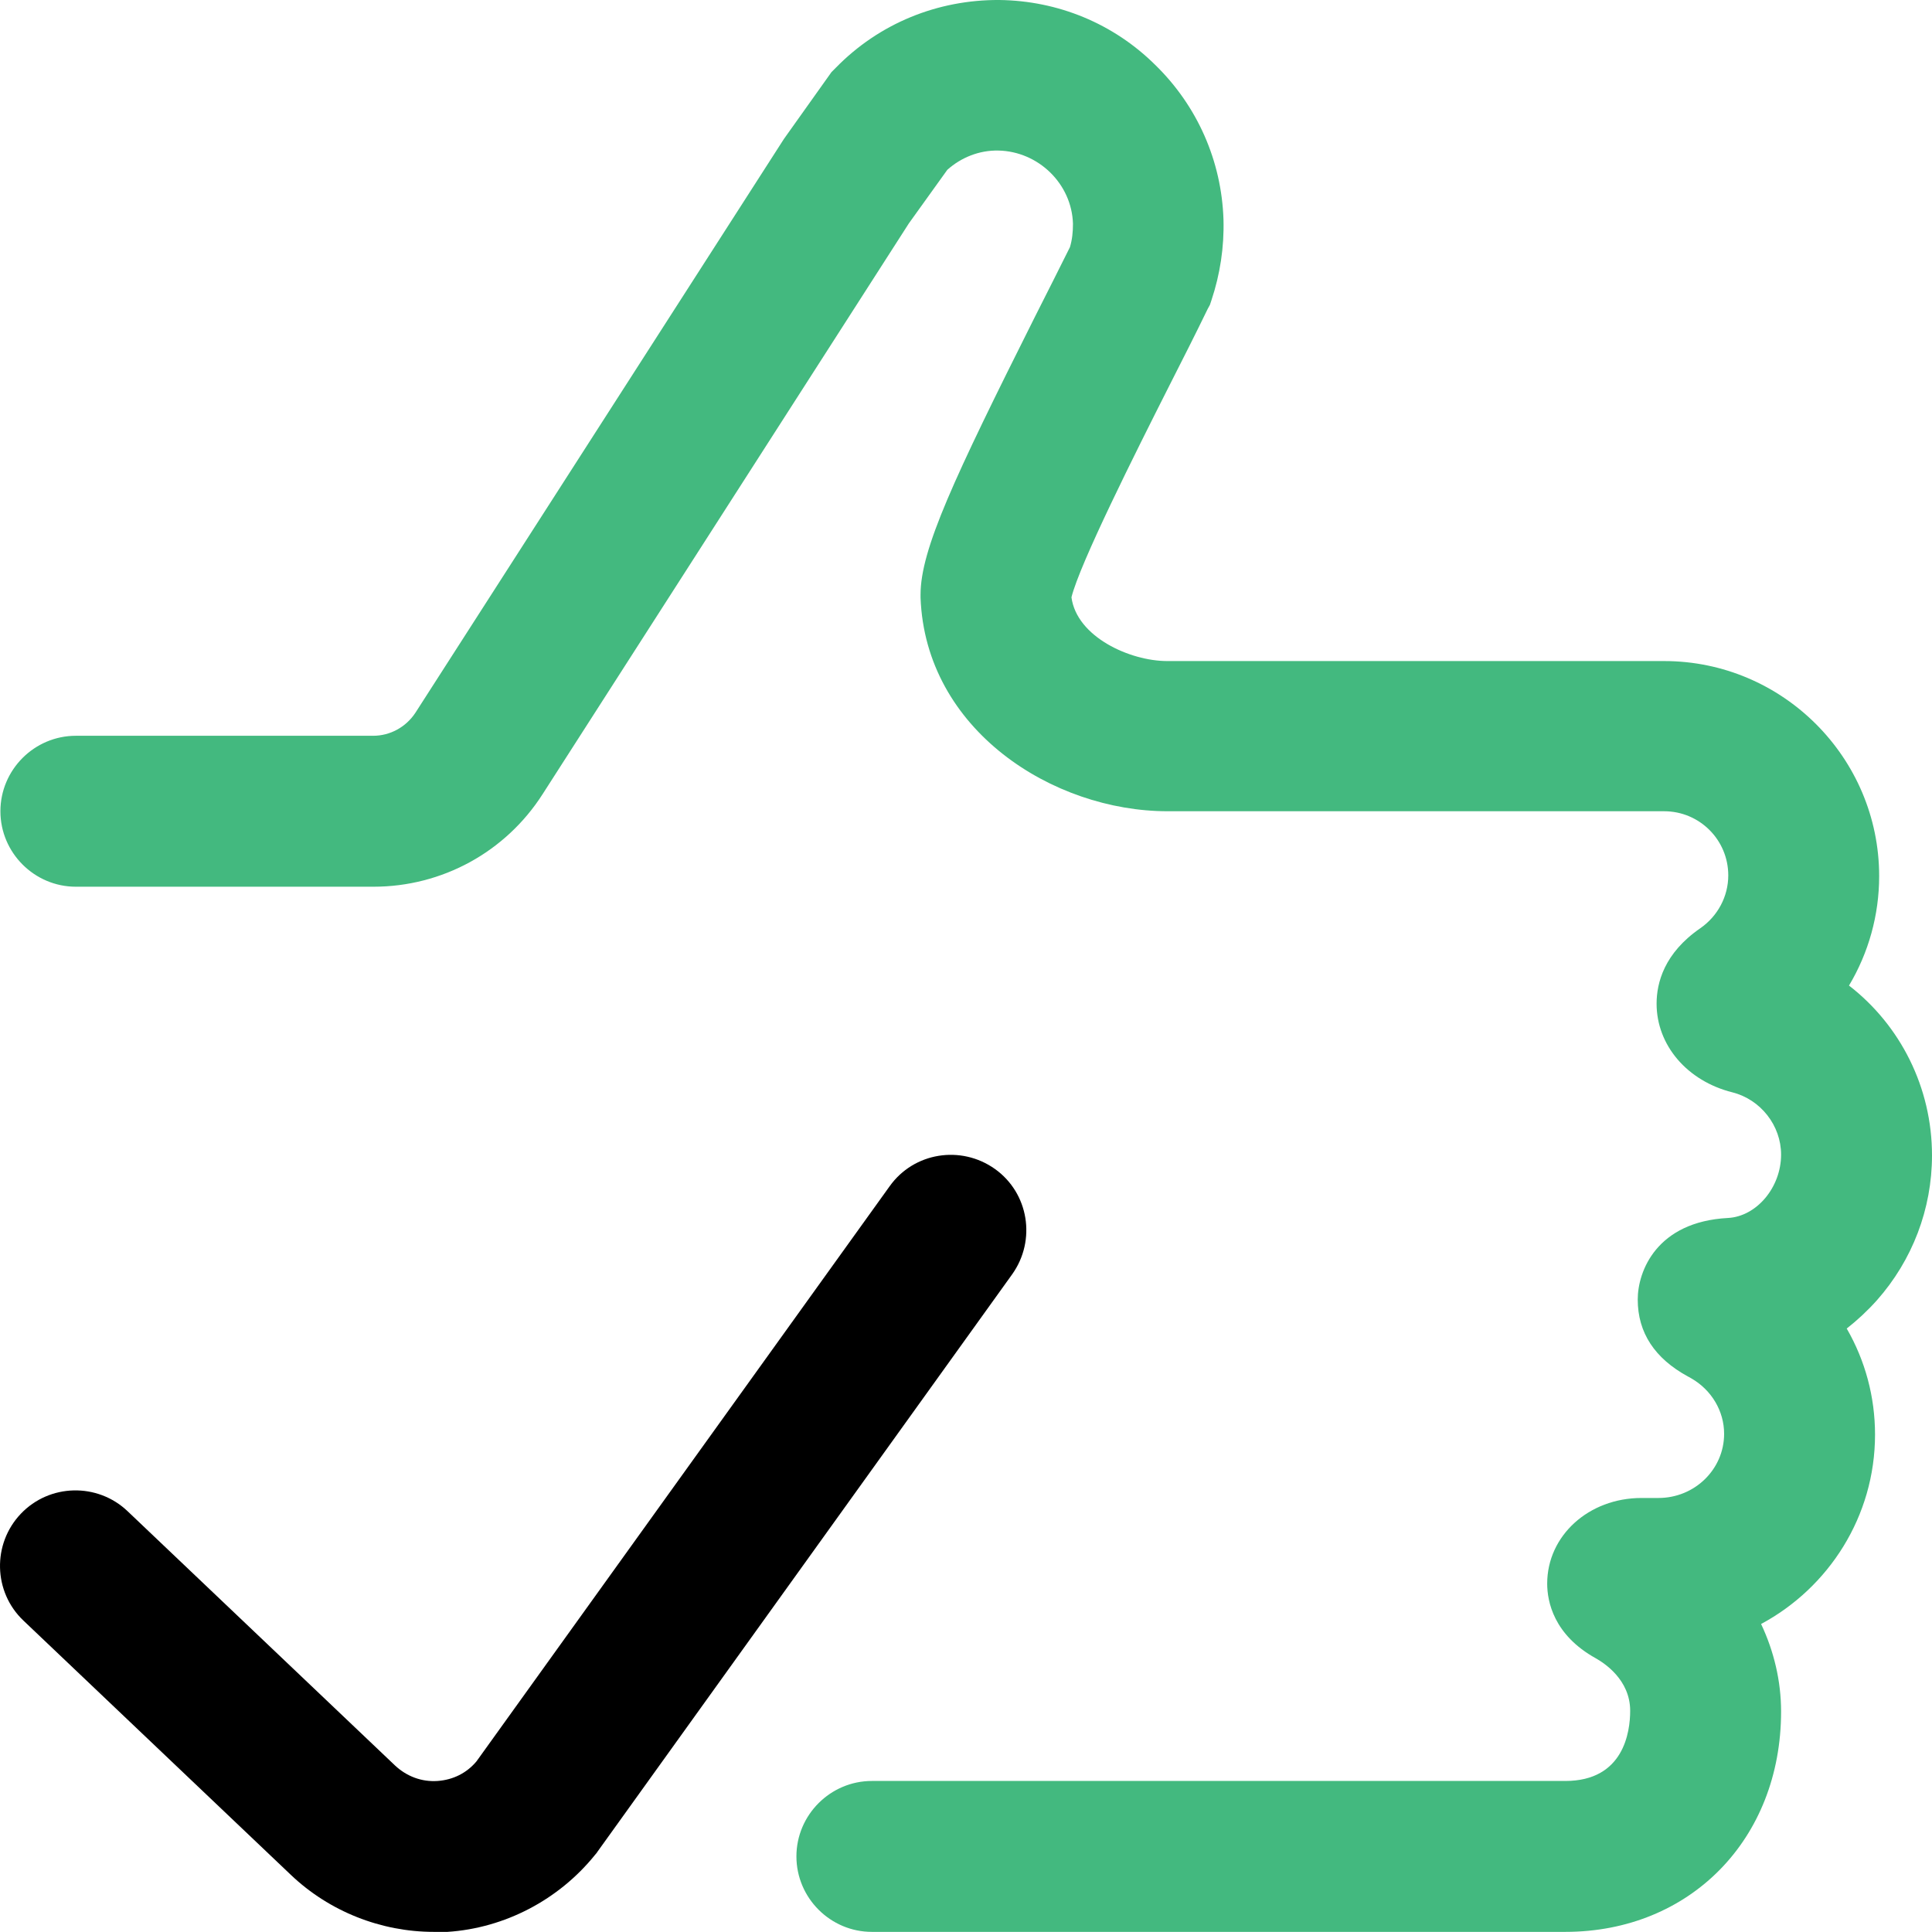
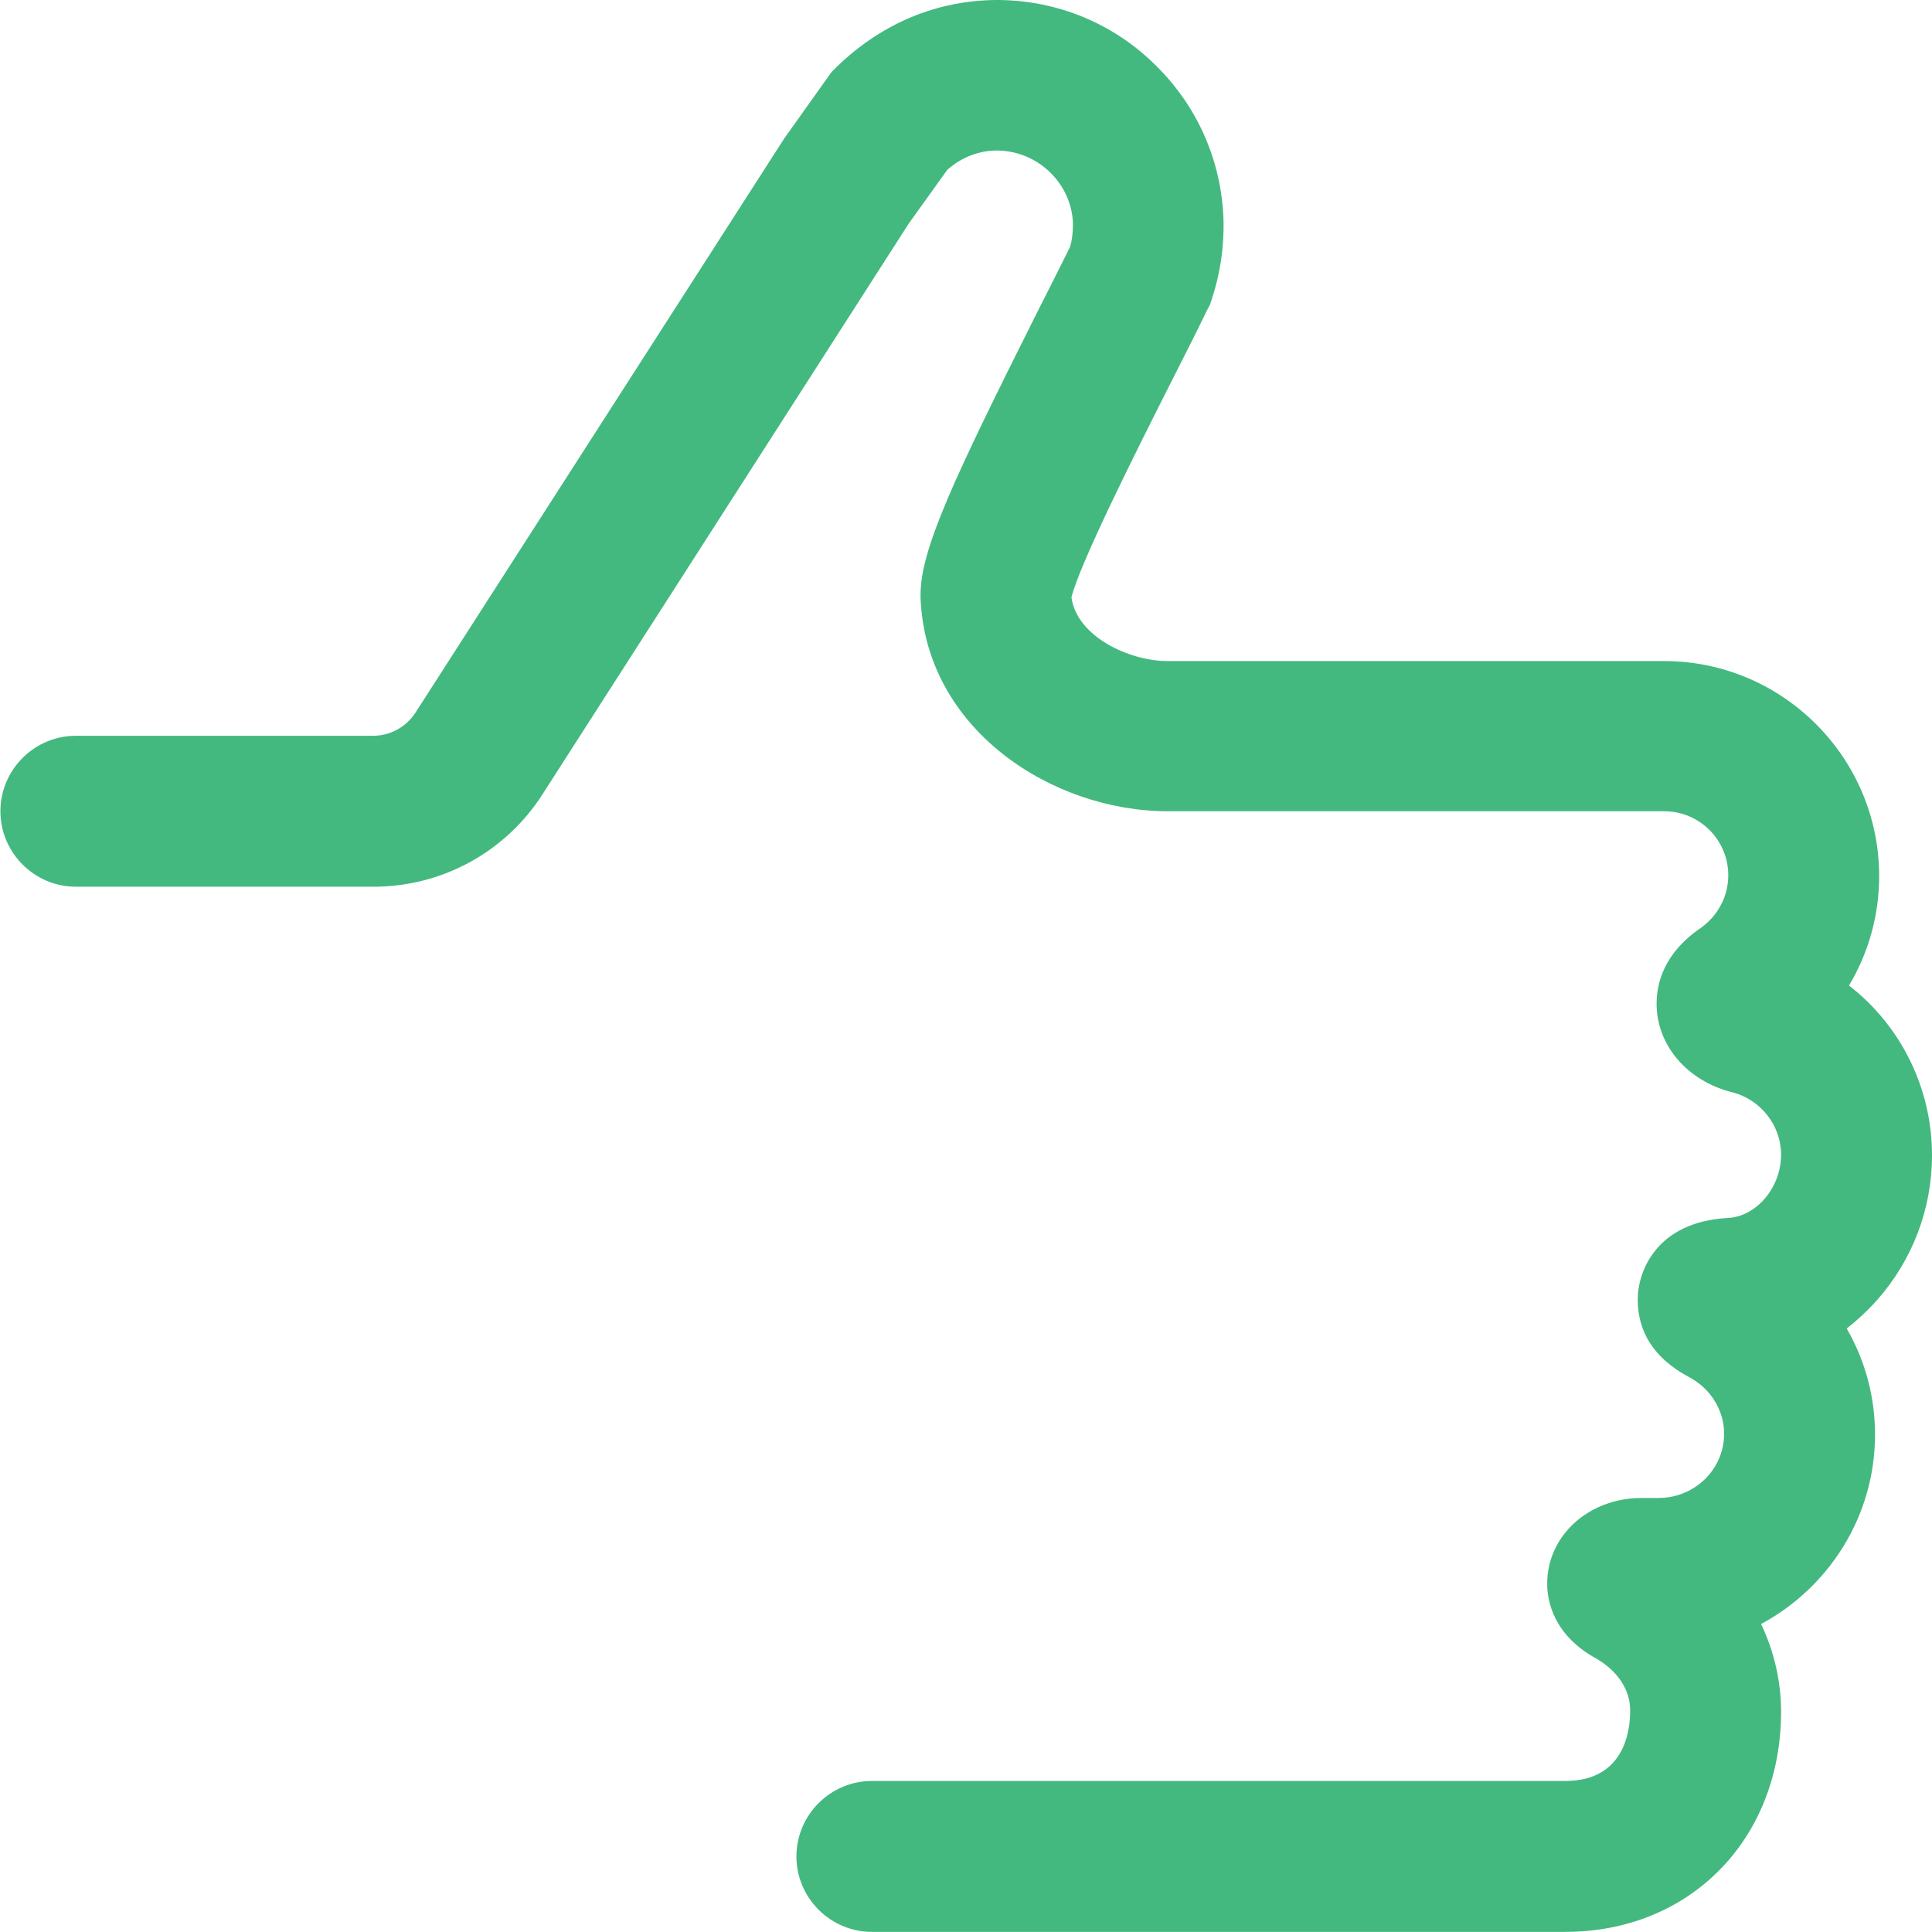
<svg xmlns="http://www.w3.org/2000/svg" width="80" height="80" viewBox="0 0 80 80" fill="none">
-   <path d="M17.966 79.995C15.779 79.995 13.639 79.151 12.046 77.636L0.97 67.105C-0.28 65.918 -0.327 63.934 0.86 62.684C2.048 61.434 4.032 61.387 5.281 62.574L16.357 73.105C16.841 73.558 17.466 73.793 18.122 73.746C18.763 73.699 19.325 73.418 19.731 72.933L36.837 49.122C37.837 47.716 39.789 47.404 41.196 48.403C42.601 49.403 42.914 51.356 41.914 52.763L24.746 76.667C24.715 76.714 24.683 76.761 24.637 76.808C23.137 78.667 20.903 79.839 18.529 79.995C18.357 79.995 18.154 79.995 17.966 79.995Z" fill="black" />
-   <path d="M64.815 79.995H36.103C34.384 79.995 32.978 78.589 32.978 76.87C32.978 75.152 34.384 73.746 36.103 73.746H64.815C67.237 73.746 67.502 71.715 67.502 70.84C67.502 69.543 66.409 68.855 66.081 68.668C64.331 67.699 64.066 66.309 64.066 65.574C64.066 63.59 65.784 62.028 67.971 62.028H68.674C70.174 62.028 71.392 60.84 71.392 59.371C71.392 58.434 70.876 57.559 70.033 57.075C69.986 57.044 69.924 57.012 69.892 56.997C68.518 56.247 67.815 55.184 67.815 53.809C67.815 52.638 68.596 50.591 71.548 50.434C72.736 50.372 73.751 49.169 73.751 47.81C73.751 46.607 72.907 45.529 71.736 45.232C69.861 44.763 68.596 43.279 68.596 41.56C68.596 40.701 68.908 39.467 70.408 38.435C71.126 37.935 71.564 37.123 71.564 36.248C71.564 34.779 70.377 33.592 68.908 33.592H48.35C43.586 33.592 38.321 30.217 38.118 24.749V24.624C38.118 22.749 39.493 19.827 42.851 13.124C43.367 12.109 43.851 11.14 44.304 10.234C44.398 9.921 44.429 9.609 44.429 9.265C44.382 7.609 42.992 6.265 41.336 6.234C40.555 6.218 39.805 6.515 39.227 7.031L37.634 9.25L22.465 32.889C20.934 35.279 18.31 36.717 15.466 36.717H3.141C1.423 36.717 0.017 35.31 0.017 33.592C0.017 31.873 1.423 30.467 3.141 30.467H15.451C16.154 30.467 16.81 30.108 17.201 29.514L32.463 5.75L34.431 2.984L34.603 2.812C36.4 0.969 38.821 -0.015 41.383 0C43.804 0.031 46.101 0.969 47.835 2.687C49.584 4.39 50.584 6.672 50.662 9.093C50.693 10.234 50.522 11.359 50.162 12.437L50.1 12.624L50.006 12.796C49.522 13.796 48.991 14.843 48.428 15.952C47.022 18.733 44.71 23.342 44.367 24.733C44.585 26.373 46.788 27.373 48.334 27.373H68.908C73.813 27.373 77.812 31.373 77.812 36.279C77.812 37.888 77.375 39.451 76.563 40.81C78.687 42.451 80 45.029 80 47.841C80 50.06 79.187 52.184 77.719 53.841C77.328 54.278 76.906 54.669 76.469 55.012C77.234 56.34 77.641 57.84 77.641 59.403C77.641 62.793 75.719 65.746 72.923 67.246C73.454 68.371 73.751 69.605 73.751 70.871C73.751 76.152 69.986 79.995 64.815 79.995Z" fill="#43B97F" />
+   <path d="M64.815 79.995H36.103C34.384 79.995 32.978 78.589 32.978 76.87C32.978 75.152 34.384 73.746 36.103 73.746H64.815C67.237 73.746 67.502 71.715 67.502 70.84C67.502 69.543 66.409 68.855 66.081 68.668C64.331 67.699 64.066 66.309 64.066 65.574C64.066 63.59 65.784 62.028 67.971 62.028H68.674C70.174 62.028 71.392 60.84 71.392 59.371C71.392 58.434 70.876 57.559 70.033 57.075C69.986 57.044 69.924 57.012 69.892 56.997C68.518 56.247 67.815 55.184 67.815 53.809C67.815 52.638 68.596 50.591 71.548 50.434C72.736 50.372 73.751 49.169 73.751 47.81C73.751 46.607 72.907 45.529 71.736 45.232C69.861 44.763 68.596 43.279 68.596 41.56C68.596 40.701 68.908 39.467 70.408 38.435C71.126 37.935 71.564 37.123 71.564 36.248C71.564 34.779 70.377 33.592 68.908 33.592H48.35C43.586 33.592 38.321 30.217 38.118 24.749V24.624C38.118 22.749 39.493 19.827 42.851 13.124C43.367 12.109 43.851 11.14 44.304 10.234C44.398 9.921 44.429 9.609 44.429 9.265C44.382 7.609 42.992 6.265 41.336 6.234C40.555 6.218 39.805 6.515 39.227 7.031L37.634 9.25L22.465 32.889C20.934 35.279 18.31 36.717 15.466 36.717H3.141C1.423 36.717 0.017 35.31 0.017 33.592C0.017 31.873 1.423 30.467 3.141 30.467H15.451C16.154 30.467 16.81 30.108 17.201 29.514L32.463 5.75L34.431 2.984C36.4 0.969 38.821 -0.015 41.383 0C43.804 0.031 46.101 0.969 47.835 2.687C49.584 4.39 50.584 6.672 50.662 9.093C50.693 10.234 50.522 11.359 50.162 12.437L50.1 12.624L50.006 12.796C49.522 13.796 48.991 14.843 48.428 15.952C47.022 18.733 44.71 23.342 44.367 24.733C44.585 26.373 46.788 27.373 48.334 27.373H68.908C73.813 27.373 77.812 31.373 77.812 36.279C77.812 37.888 77.375 39.451 76.563 40.81C78.687 42.451 80 45.029 80 47.841C80 50.06 79.187 52.184 77.719 53.841C77.328 54.278 76.906 54.669 76.469 55.012C77.234 56.34 77.641 57.84 77.641 59.403C77.641 62.793 75.719 65.746 72.923 67.246C73.454 68.371 73.751 69.605 73.751 70.871C73.751 76.152 69.986 79.995 64.815 79.995Z" fill="#43B97F" />
</svg>